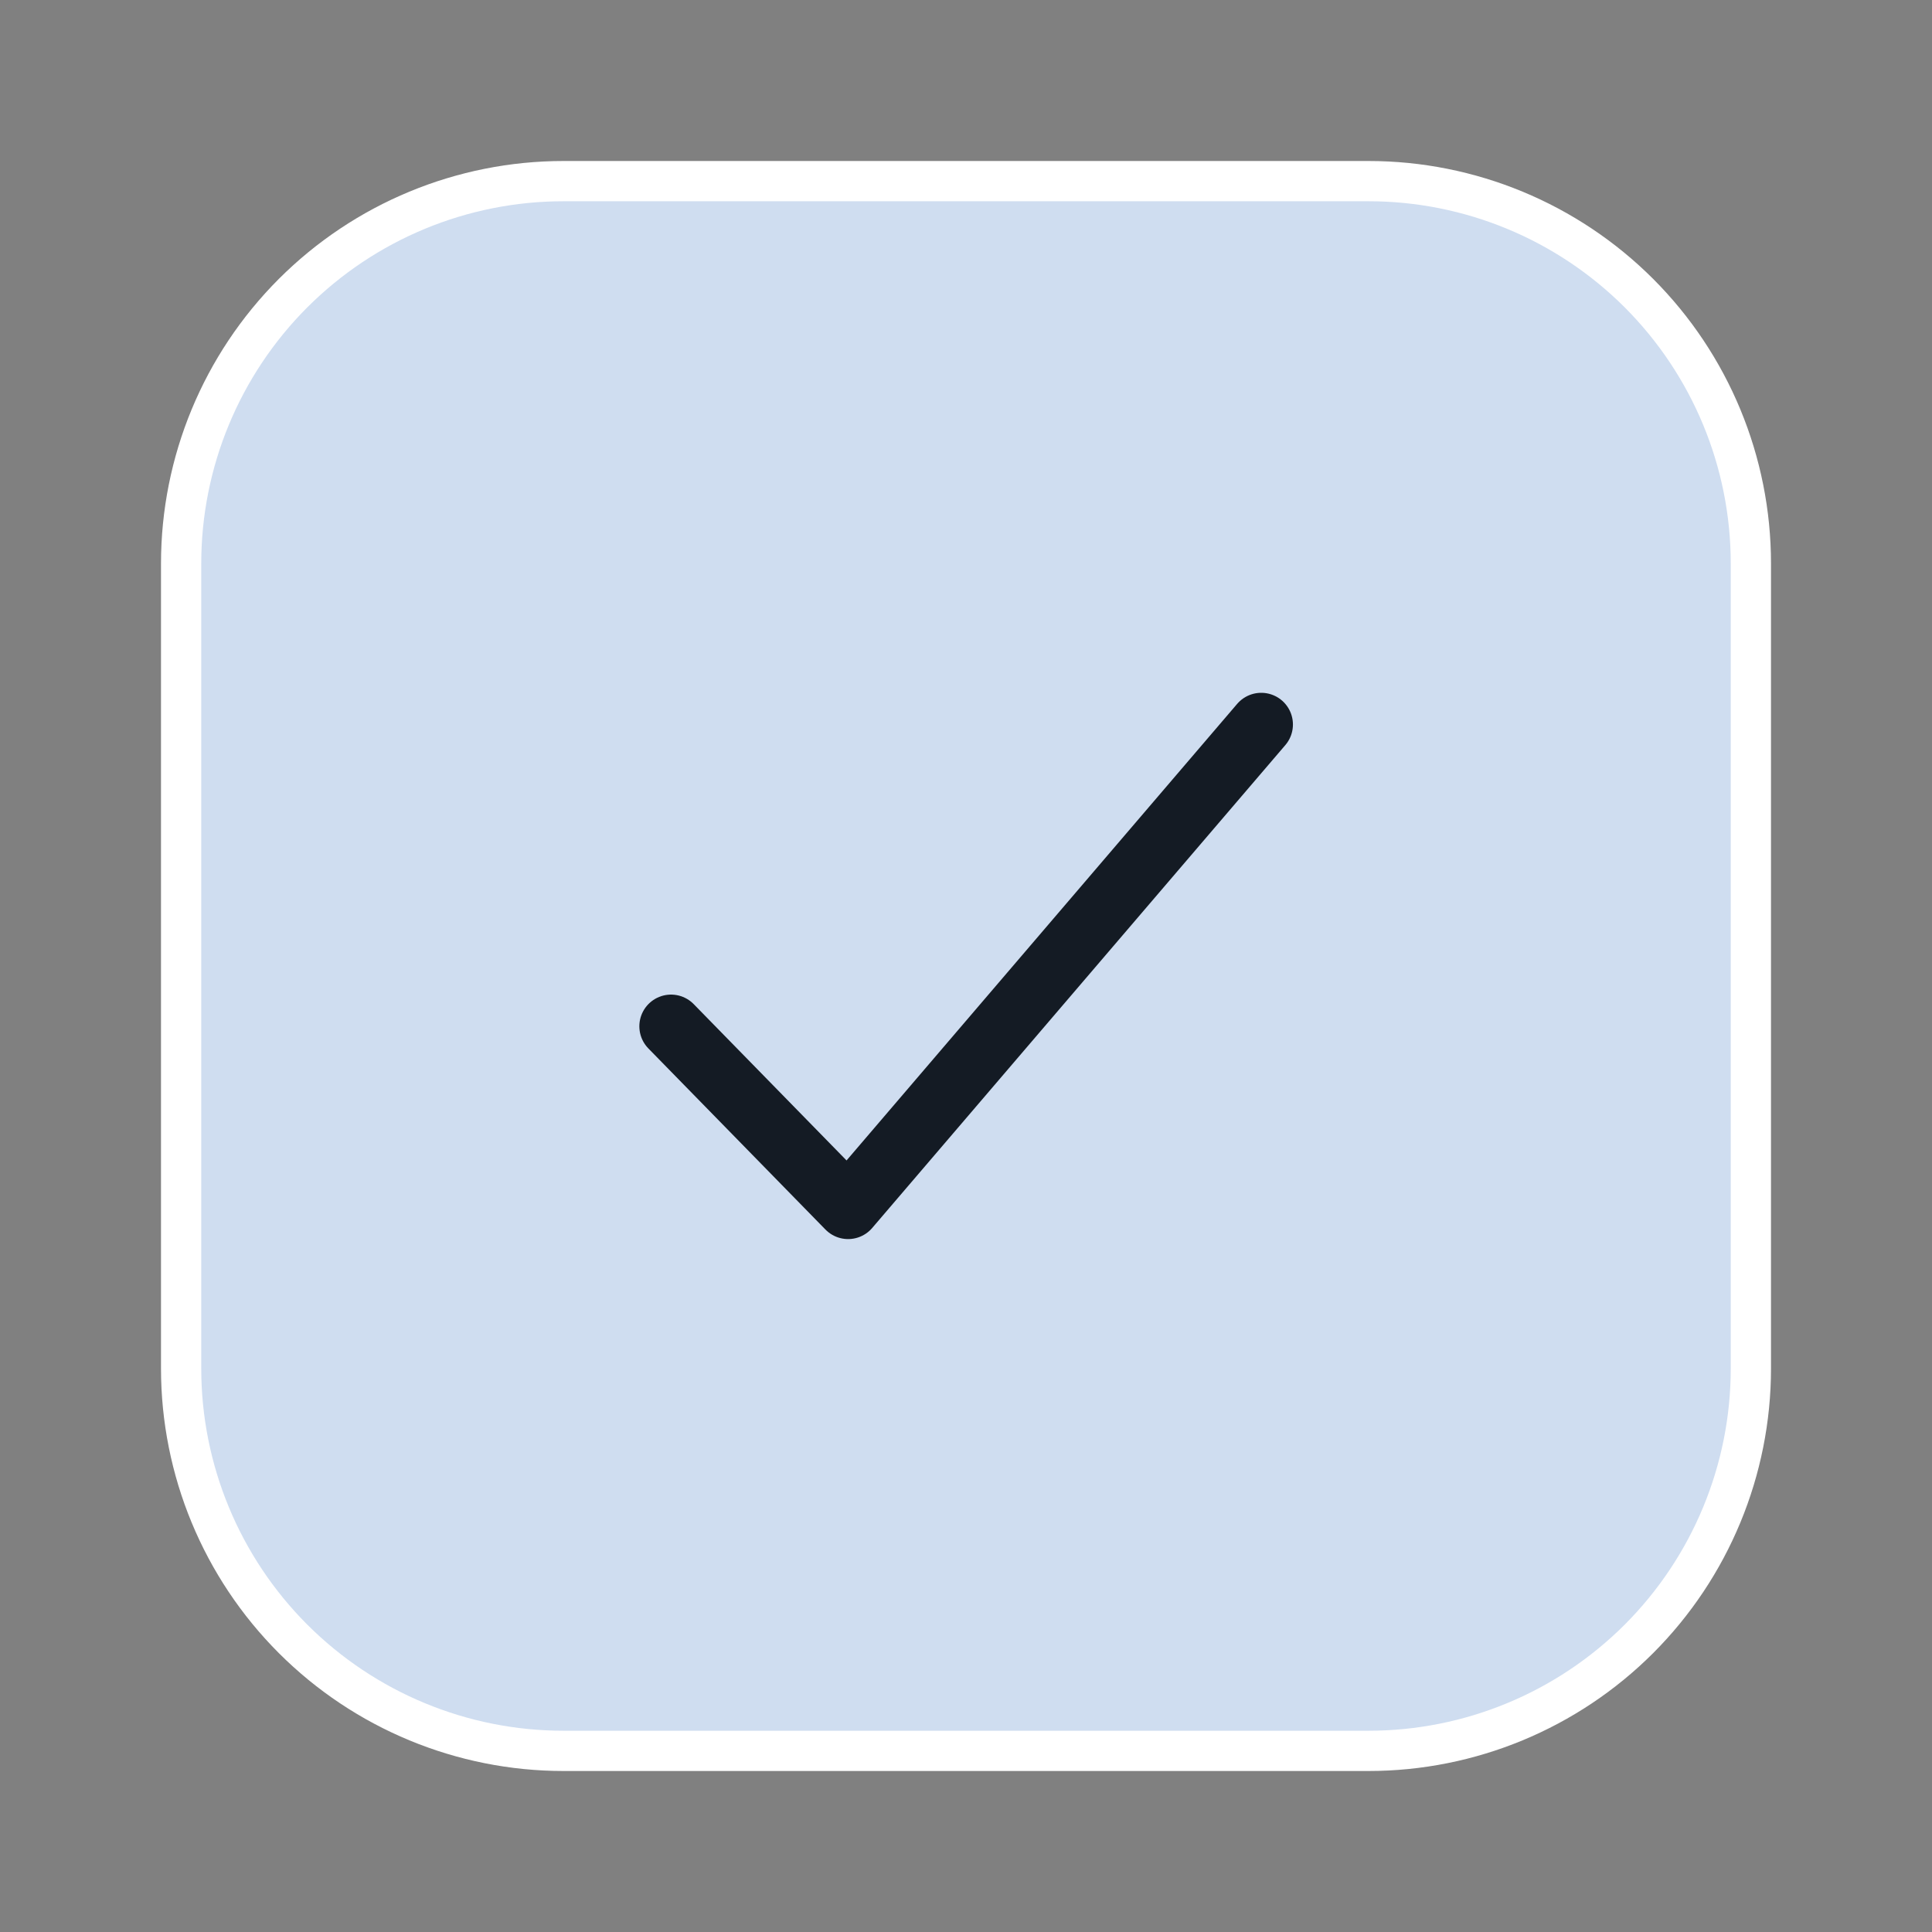
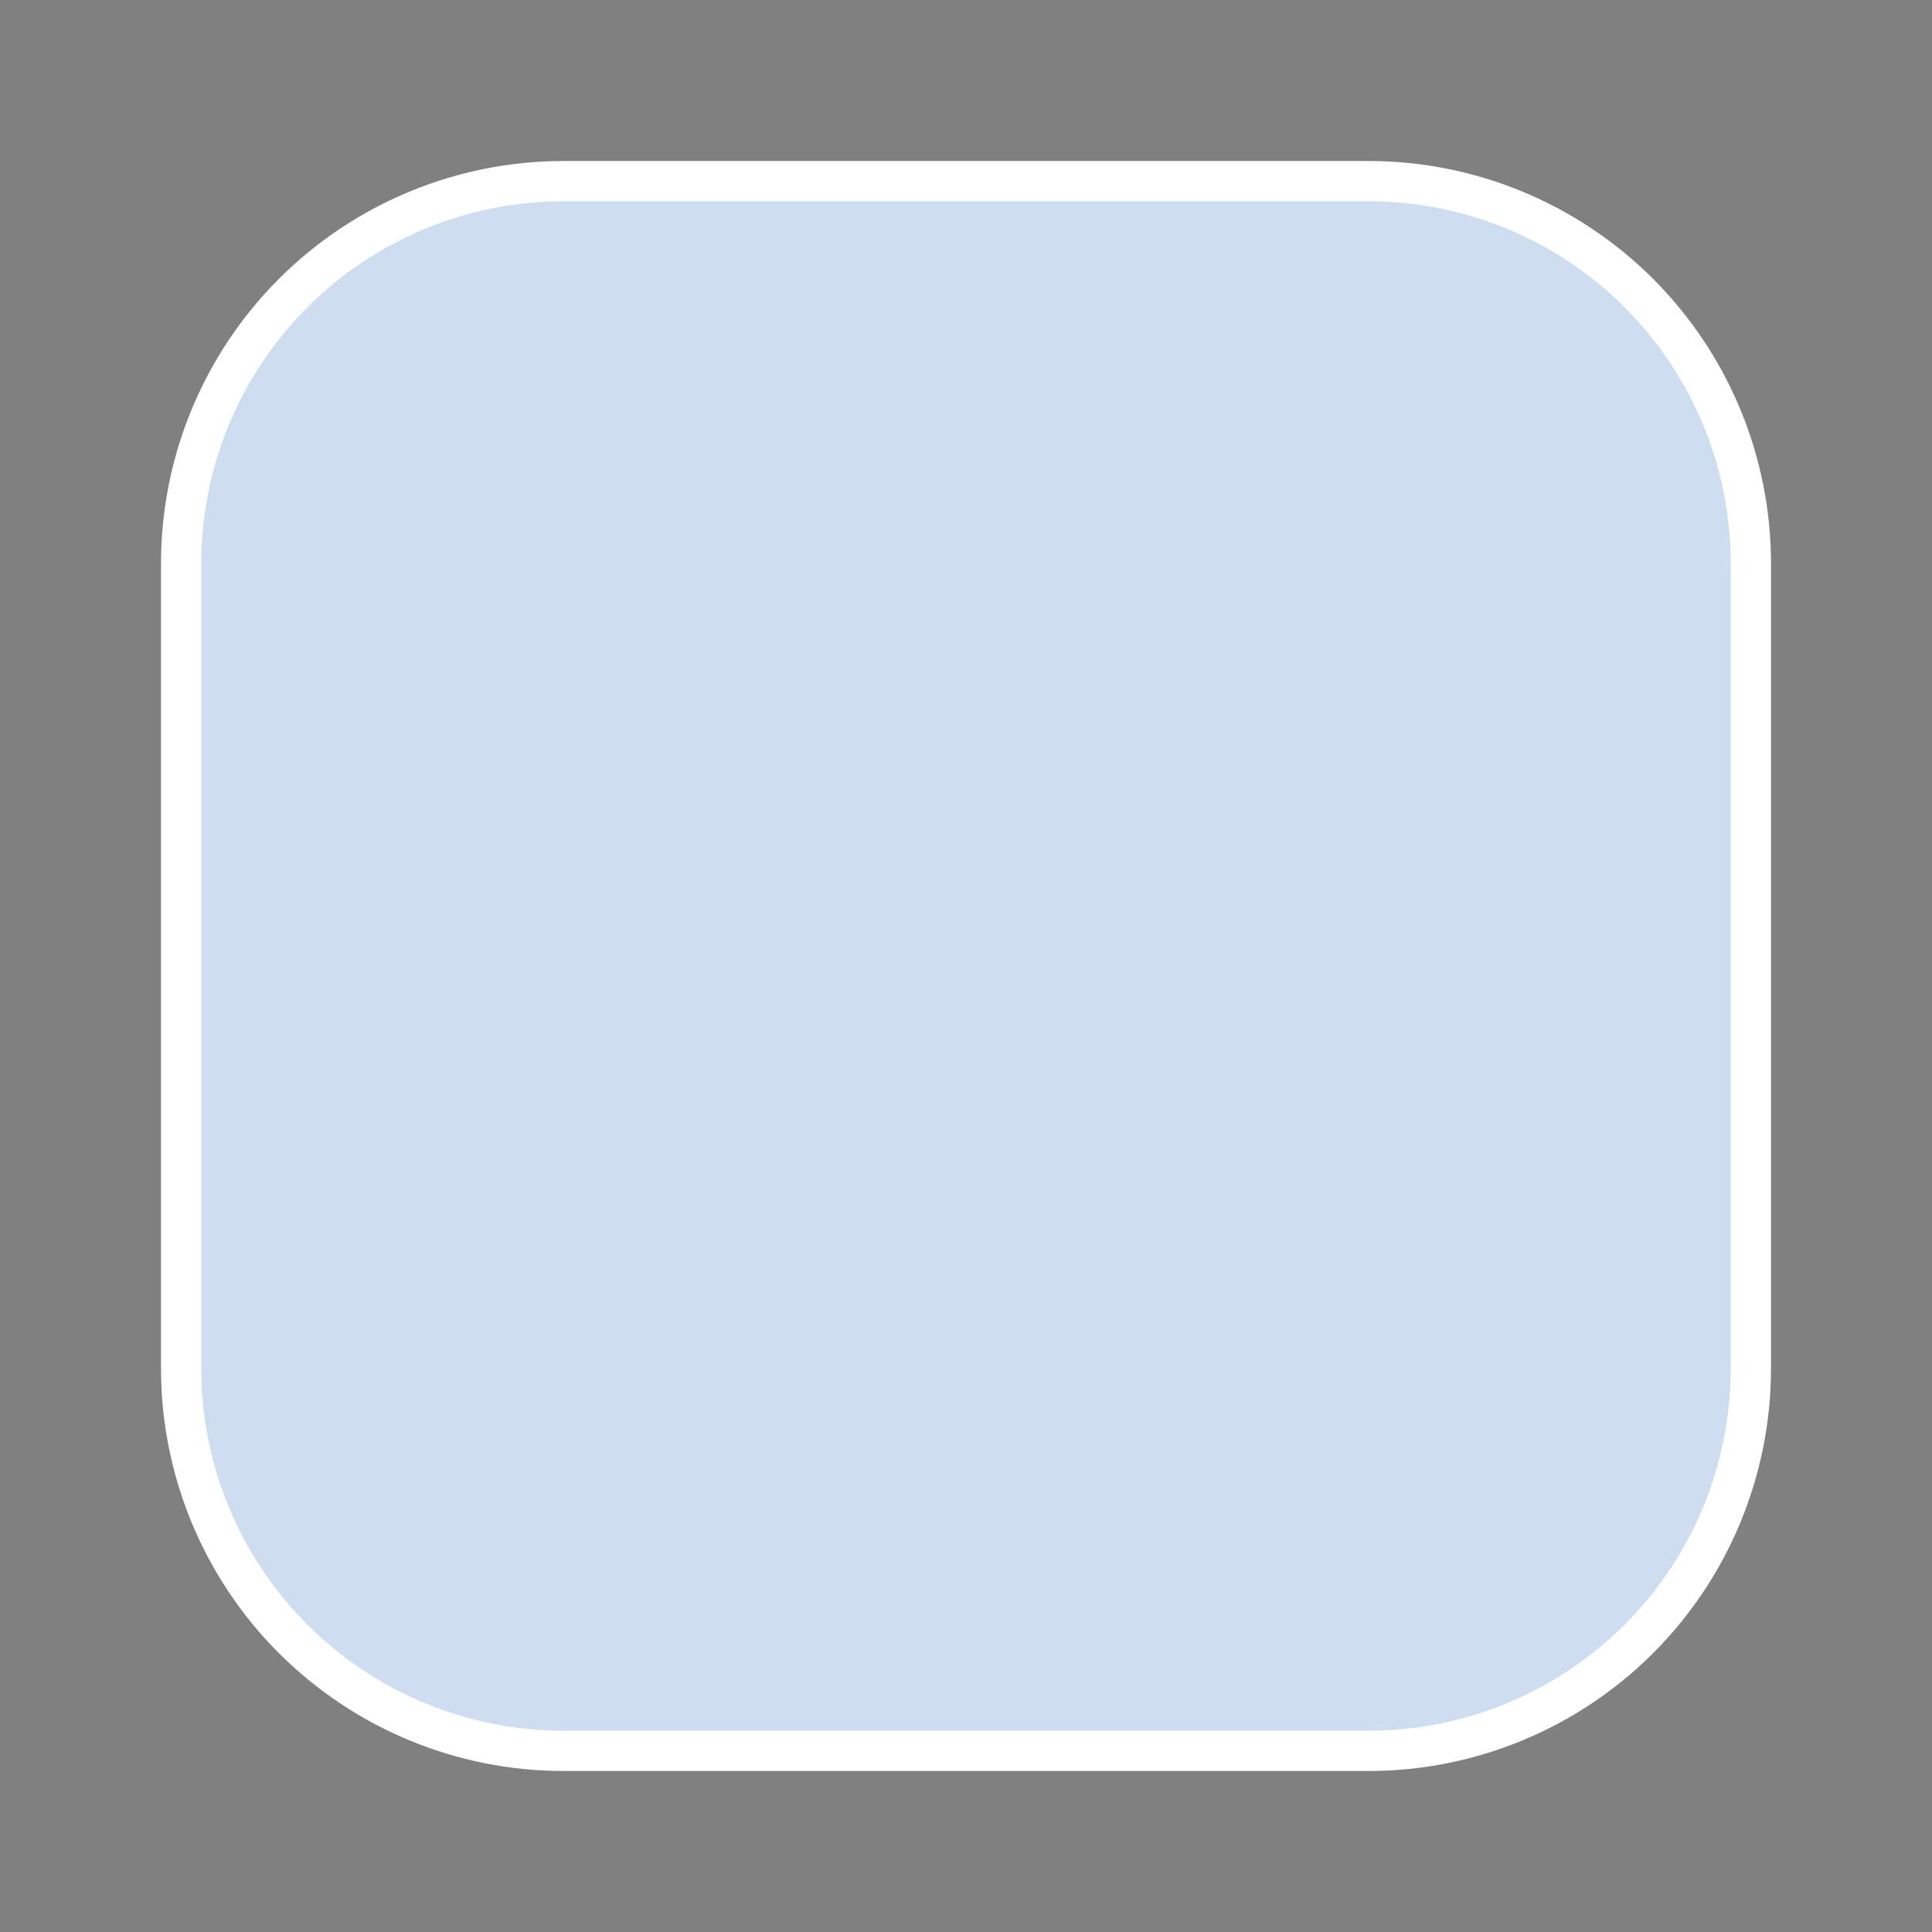
<svg xmlns="http://www.w3.org/2000/svg" width="48" height="48" viewBox="0 0 48 48" fill="none">
  <rect x="0" y="0" width="48" height="48" fill="#808080" stroke="none" />
  <path d="M34 4.5H14C11.48 4.5 9.064 5.501 7.282 7.282C5.501 9.064 4.5 11.48 4.5 14V34C4.5 36.52 5.501 38.936 7.282 40.718C9.064 42.499 11.48 43.5 14 43.5H34C36.52 43.5 38.936 42.499 40.718 40.718C42.499 38.936 43.5 36.52 43.5 34V14C43.5 11.48 42.499 9.064 40.718 7.282C38.936 5.501 36.52 4.5 34 4.5Z" fill="#CFDDF0" stroke="white" stroke-width="0.5" />
  <path d="M34 4.5H14C11.48 4.5 9.064 5.501 7.282 7.282C5.501 9.064 4.5 11.48 4.5 14V34C4.5 36.52 5.501 38.936 7.282 40.718C9.064 42.499 11.48 43.5 14 43.5H34C36.52 43.5 38.936 42.499 40.718 40.718C42.499 38.936 43.5 36.52 43.5 34V14C43.5 11.48 42.499 9.064 40.718 7.282C38.936 5.501 36.52 4.5 34 4.5Z" stroke="white" />
-   <path d="M31.335 18L21.071 29.997L16.672 25.498" stroke="#141B24" stroke-width="1.575" stroke-linecap="round" stroke-linejoin="round" />
</svg>